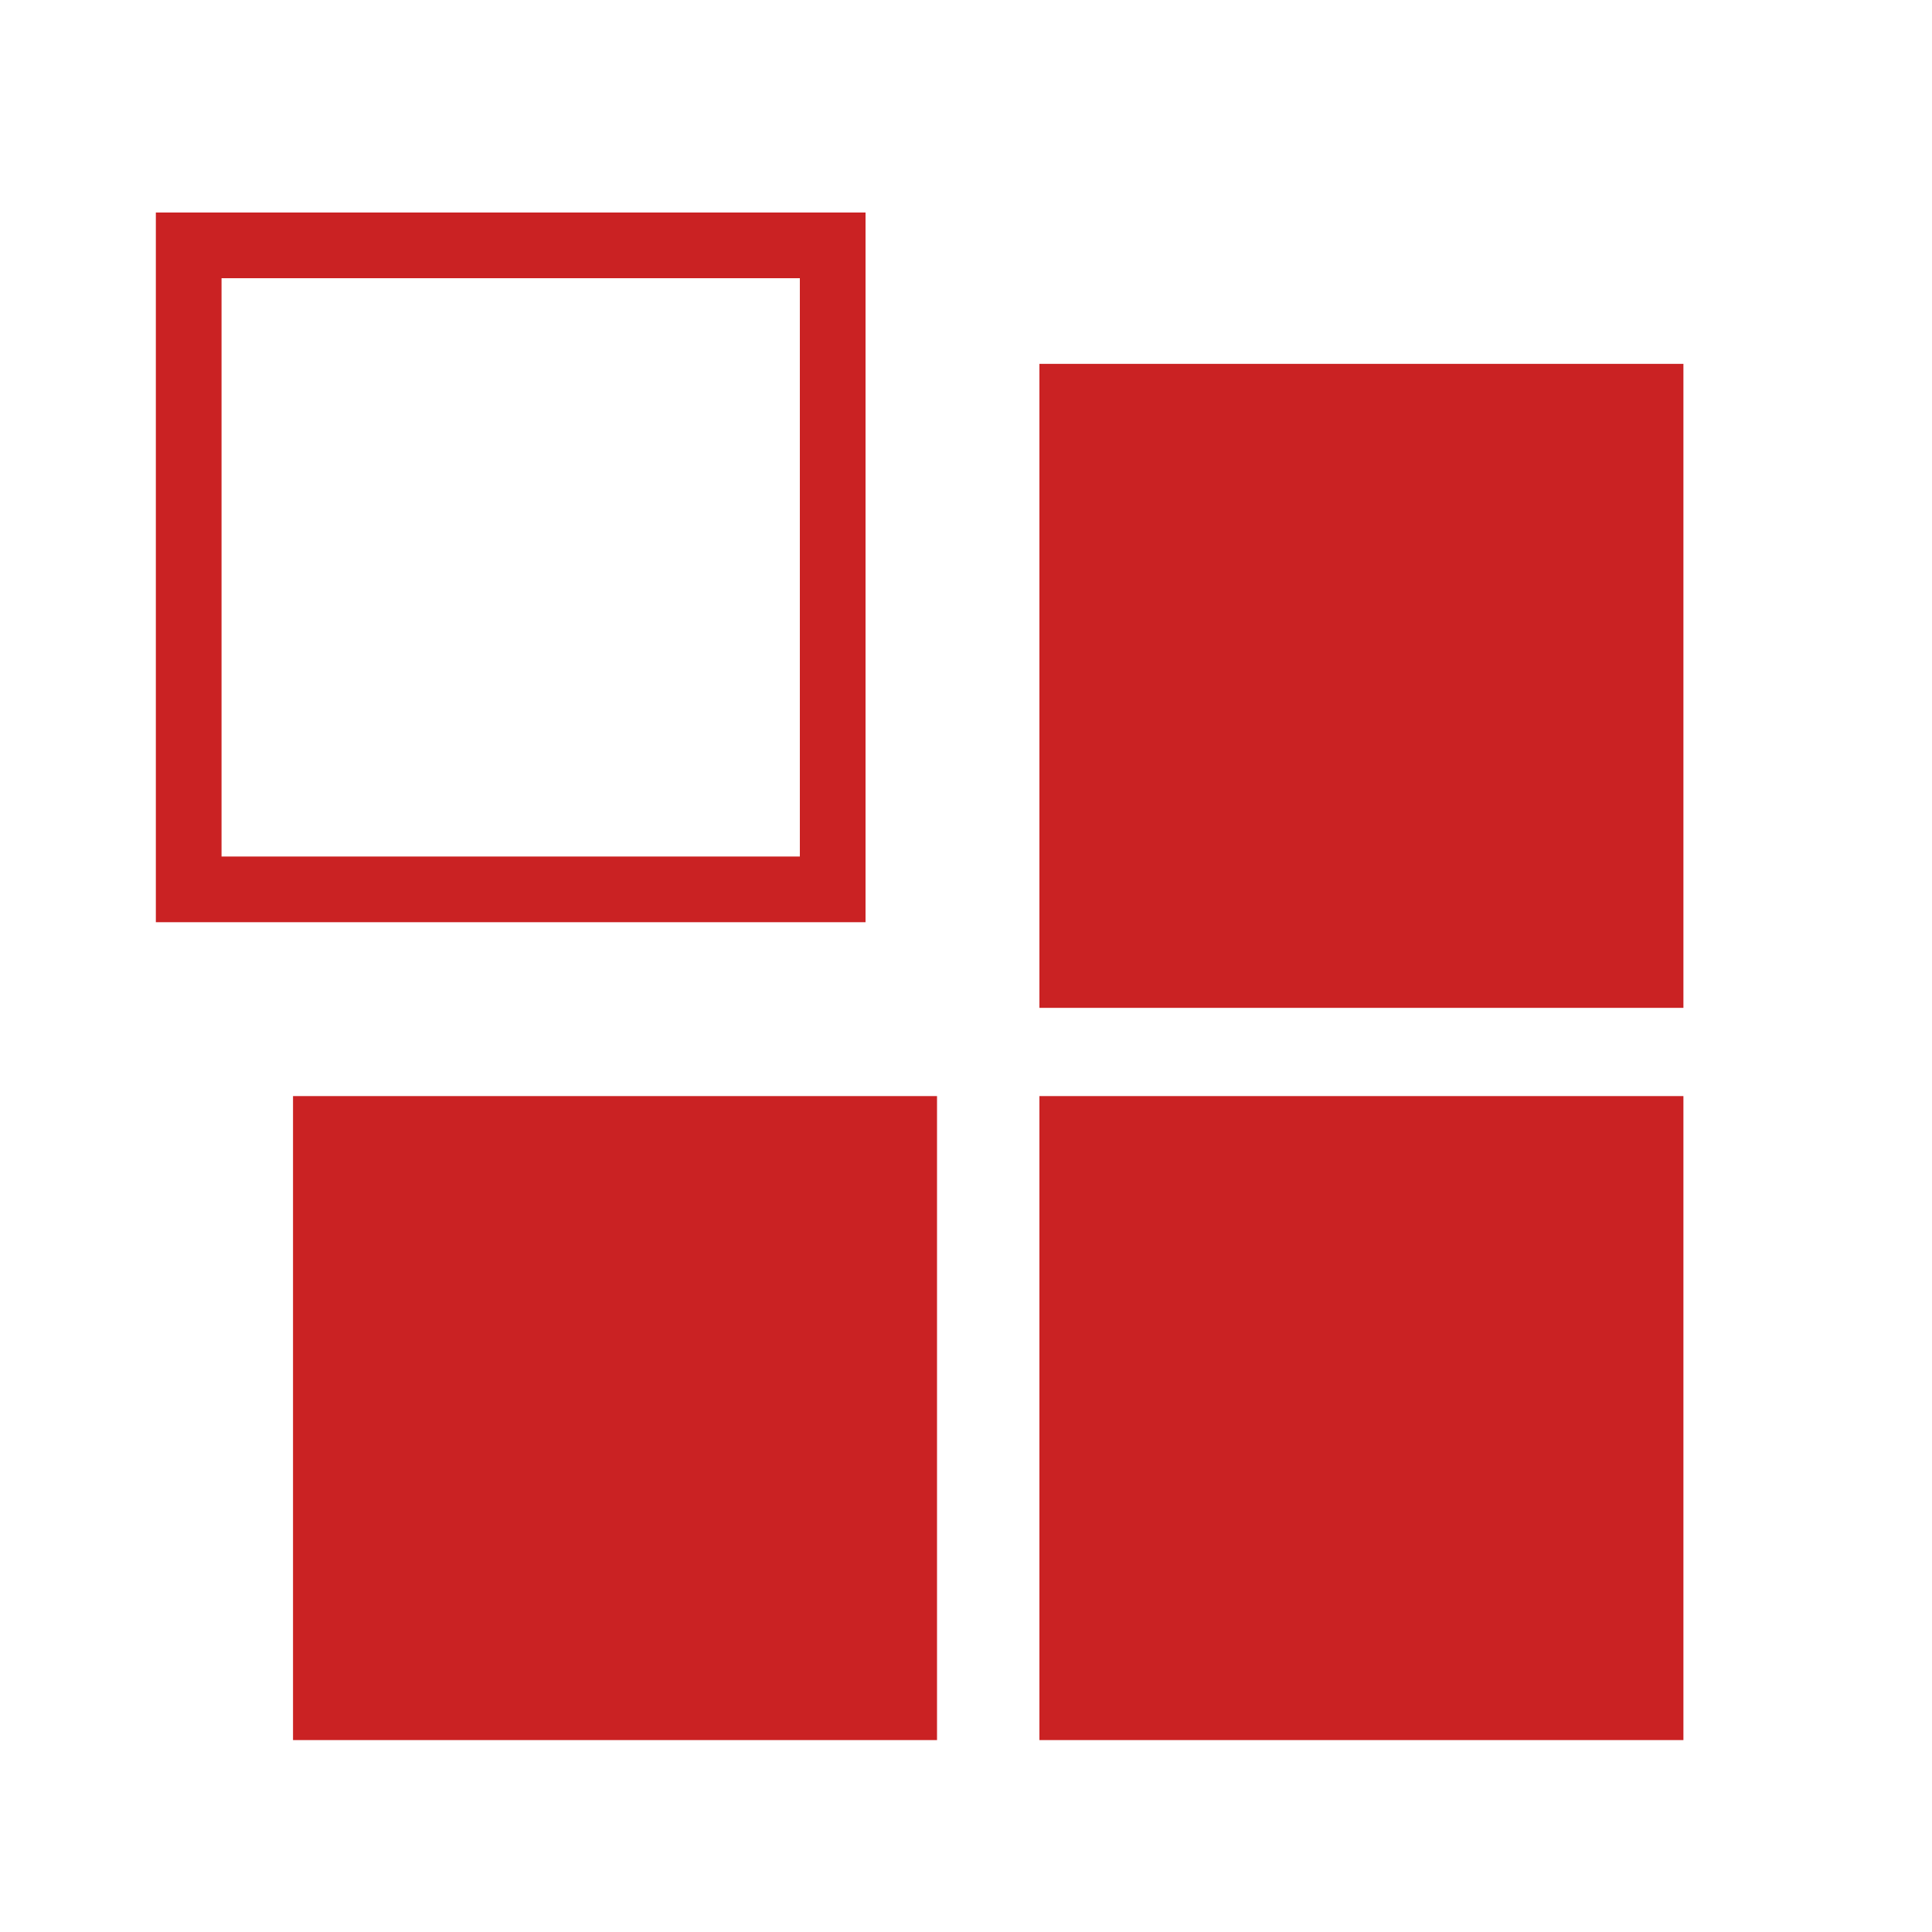
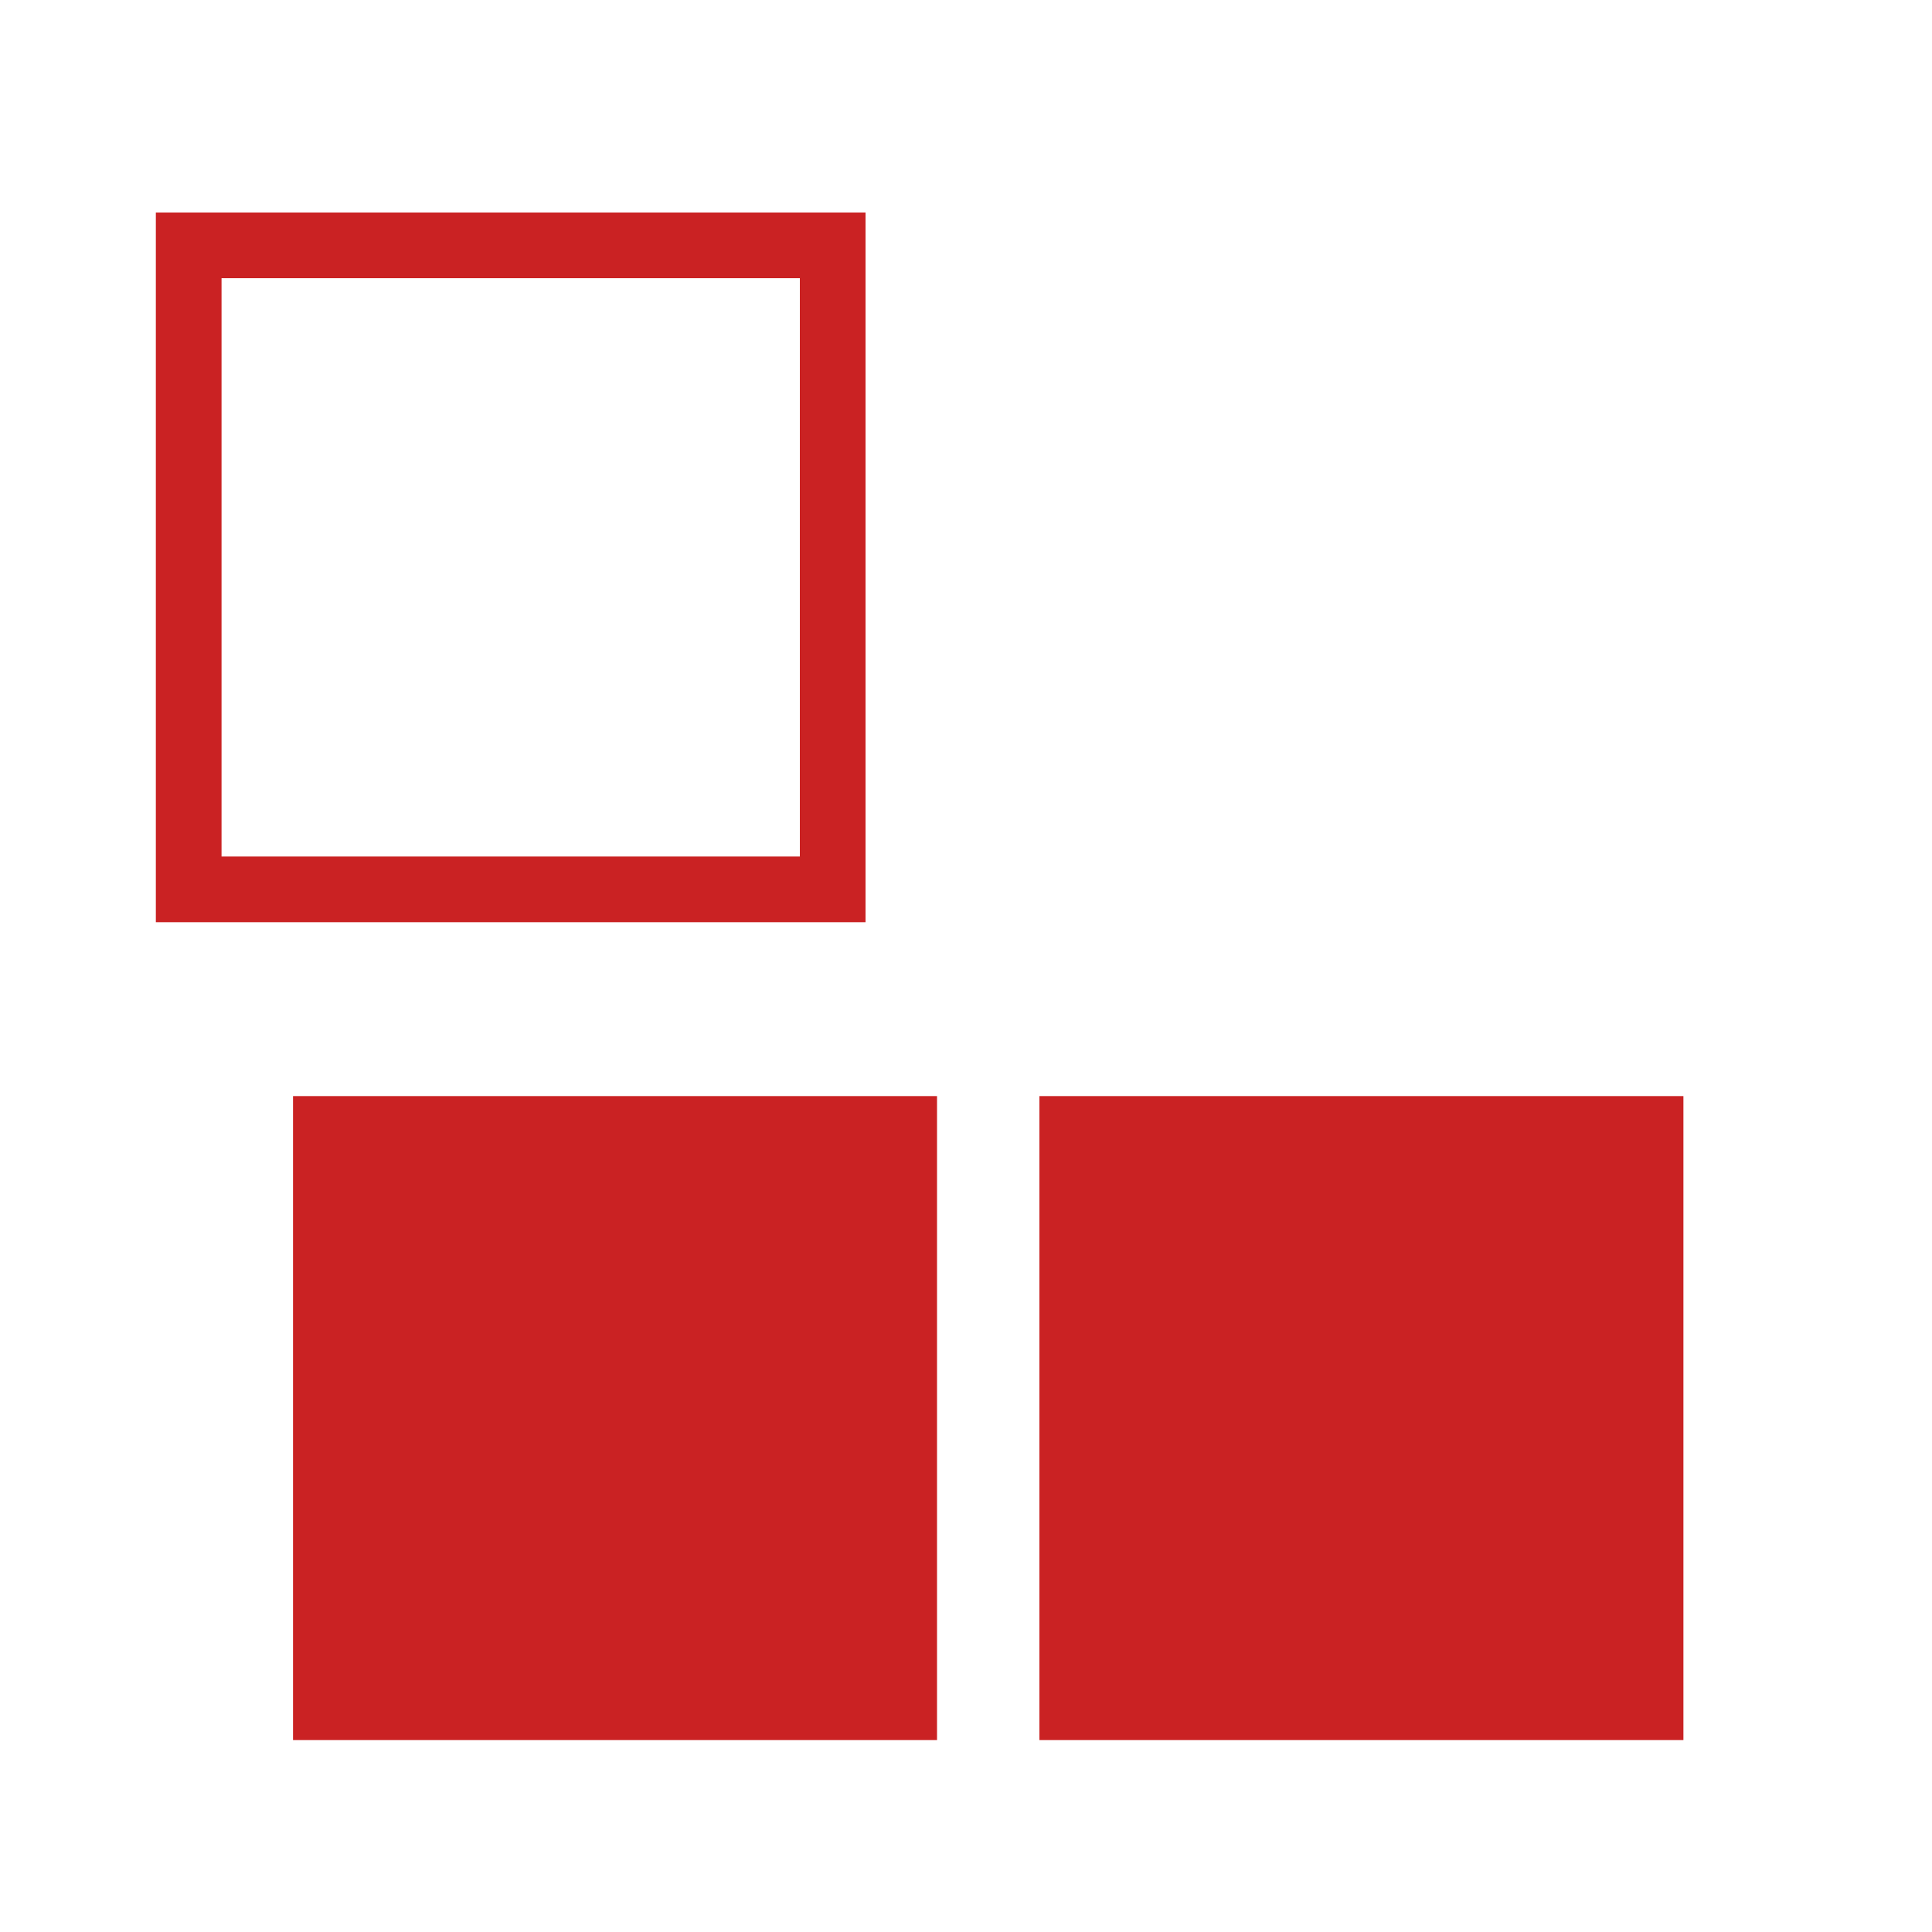
<svg xmlns="http://www.w3.org/2000/svg" xmlns:xlink="http://www.w3.org/1999/xlink" version="1.1" id="Layer_1" x="0px" y="0px" viewBox="0 0 30 30" style="enable-background:new 0 0 30 30;" xml:space="preserve">
  <rect x="0" y="0" width="30" height="30" fill="#333333" stroke="none" />
  <style type="text/css">
	.st0{fill-rule:evenodd;clip-rule:evenodd;fill:#CF000D;}
	.st1{fill-rule:evenodd;clip-rule:evenodd;fill:none;stroke:#CF000D;stroke-width:1.5;stroke-miterlimit:10;}
	.st2{clip-path:url(#SVGID_00000145749109561352567540000008353944644432454320_);fill:#FFFFFF;}
	.st3{clip-path:url(#SVGID_00000145749109561352567540000008353944644432454320_);fill:none;}
	.st4{fill:#CA2223;}
	.st5{clip-path:url(#SVGID_00000091712733266472834610000014248358414024306074_);fill:#CA2223;}
	.st6{clip-path:url(#SVGID_00000031179741118469046030000017470080733722905991_);fill:#FFFFFF;}
	.st7{clip-path:url(#SVGID_00000031179741118469046030000017470080733722905991_);fill:none;}
	.st8{clip-path:url(#SVGID_00000127732030338869957970000014354356949773782697_);fill:#FFFFFF;}
	.st9{clip-path:url(#SVGID_00000127732030338869957970000014354356949773782697_);fill:none;}
	.st10{clip-path:url(#SVGID_00000070800778361433385910000017431465311887606444_);fill:#FFFFFF;}
	.st11{clip-path:url(#SVGID_00000070800778361433385910000017431465311887606444_);fill:none;}
	.st12{clip-path:url(#SVGID_00000103236741514383401280000006767299170465816961_);fill:#FFFFFF;}
	.st13{clip-path:url(#SVGID_00000103236741514383401280000006767299170465816961_);fill:none;}
	.st14{fill:#FFFFFF;}
	.st15{fill:#E41F25;}
</style>
  <path class="st0" d="M15.33,2.8c-0.18,0-0.36,0.09-0.46,0.25c-0.31,0.46-7.53,11.29-7.53,16.76c0,4.52,3.59,8.19,8,8.19  c4.41,0,8-3.67,8-8.19c0-5.48-7.23-16.31-7.53-16.76C15.68,2.89,15.5,2.8,15.33,2.8 M15.33,26.84c-3.8,0-6.88-3.15-6.88-7.03  c0-4.35,5.26-12.88,6.88-15.39c1.61,2.51,6.88,11.04,6.88,15.39C22.2,23.69,19.11,26.84,15.33,26.84" />
  <path class="st0" d="M14.74,24.79c0,0.32,0.25,0.59,0.56,0.59c2.94,0,5.33-2.51,5.33-5.58c0-0.32-0.25-0.59-0.56-0.59  c-0.31,0-0.56,0.26-0.56,0.59c0,2.43-1.89,4.42-4.22,4.42C14.99,24.2,14.74,24.47,14.74,24.79" />
-   <path class="st0" d="M26.45,5.04h-1.06V3.91c0-0.31-0.25-0.58-0.55-0.58c-0.3,0-0.55,0.25-0.55,0.58v1.13h-1.06  c-0.3,0-0.55,0.25-0.55,0.58c0,0.31,0.25,0.58,0.55,0.58h1.06v1.13c0,0.31,0.25,0.58,0.55,0.58c0.3,0,0.55-0.25,0.55-0.58V6.2h1.06  c0.3,0,0.55-0.25,0.55-0.58C27,5.31,26.75,5.04,26.45,5.04" />
-   <path class="st0" d="M6.07,22.49H5.01v-1.12c0-0.33-0.25-0.58-0.55-0.58c-0.3,0-0.55,0.25-0.55,0.58v1.12H2.85  c-0.3,0-0.55,0.25-0.55,0.58c0,0.31,0.25,0.58,0.55,0.58h1.06v1.13c0,0.31,0.25,0.58,0.55,0.58c0.3,0,0.55-0.25,0.55-0.58v-1.13  h1.06c0.3,0,0.55-0.25,0.55-0.58C6.61,22.76,6.36,22.49,6.07,22.49" />
+   <path class="st0" d="M26.45,5.04h-1.06V3.91c0-0.31-0.25-0.58-0.55-0.58c-0.3,0-0.55,0.25-0.55,0.58v1.13h-1.06  c0,0.31,0.25,0.58,0.55,0.58h1.06v1.13c0,0.31,0.25,0.58,0.55,0.58c0.3,0,0.55-0.25,0.55-0.58V6.2h1.06  c0.3,0,0.55-0.25,0.55-0.58C27,5.31,26.75,5.04,26.45,5.04" />
  <g>
    <defs>
      <rect id="SVGID_00000034052606734470037550000008487538871908603061_" x="-5.54" y="-6.61" width="41.54" height="41.54" />
    </defs>
    <clipPath id="SVGID_00000108990231631423657590000009248200475154269602_">
      <use xlink:href="#SVGID_00000034052606734470037550000008487538871908603061_" style="overflow:visible;" />
    </clipPath>
    <path style="clip-path:url(#SVGID_00000108990231631423657590000009248200475154269602_);fill:#FFFFFF;" d="M35.43,14.16   c0,11.14-9.06,20.2-20.2,20.2c-11.14,0-20.2-9.06-20.2-20.2c0-11.14,9.06-20.2,20.2-20.2C26.37-6.05,35.43,3.02,35.43,14.16" />
    <circle style="clip-path:url(#SVGID_00000108990231631423657590000009248200475154269602_);fill:none;" cx="15.23" cy="14.16" r="20.2" />
  </g>
  <path class="st4" d="M26.54,7.61L24.46,9.7l-3.12,1.63l1.43,0.46l-2.84,2.84l-4.81,1.93l2.32,0.55l-3.39,3.39l-4.53-0.15L21.82,8.08  l-0.51-0.51L9.03,19.85l-0.15-4.53l3.39-3.39l0.55,2.32l1.93-4.81l2.84-2.84l0.46,1.43l1.63-3.12l2.08-2.08l4.92-0.15L26.54,7.61z   M21.47,2.13L19.11,4.5l-0.89,1.69l-0.3-0.92l-3.78,3.78L13,11.89l-0.33-1.37l-4.52,4.52l0.18,5.51l-5.3,5.3l0.51,0.51l5.3-5.3  l5.51,0.18l4.52-4.52l-1.37-0.33l2.84-1.14l3.78-3.78l-0.92-0.3l1.69-0.89l2.36-2.36l0.18-5.97L21.47,2.13z" />
  <path class="st4" d="M23.47,6.43l-0.51-0.51l0.51-0.51l0.51,0.51L23.47,6.43z M22.62,7.28l-0.51-0.51l0.51-0.51l0.51,0.51  L22.62,7.28z" />
  <g>
    <defs>
      <rect id="SVGID_00000135649539423060670590000001236000845646471829_" x="-10.79" y="-8.86" width="48.04" height="48.04" />
    </defs>
    <clipPath id="SVGID_00000122685208718776945020000008557008122609391765_">
      <use xlink:href="#SVGID_00000135649539423060670590000001236000845646471829_" style="overflow:visible;" />
    </clipPath>
    <path style="clip-path:url(#SVGID_00000122685208718776945020000008557008122609391765_);fill:#FFFFFF;" d="M36.6,15.16   c0,12.88-10.48,23.37-23.37,23.37s-23.37-10.48-23.37-23.37S0.35-8.21,13.23-8.21S36.6,2.27,36.6,15.16" />
    <circle style="clip-path:url(#SVGID_00000122685208718776945020000008557008122609391765_);fill:none;" cx="13.23" cy="15.16" r="23.37" />
  </g>
-   <rect x="16.14" y="5.65" class="st4" width="10" height="10" />
  <rect x="16.14" y="17.02" class="st4" width="10" height="10" />
  <rect x="4.55" y="17.02" class="st4" width="10" height="10" />
  <path class="st4" d="M3.44,13.3h8.98V4.32H3.44V13.3z M13.44,14.32H2.42V3.3h11.02V14.32z" />
</svg>